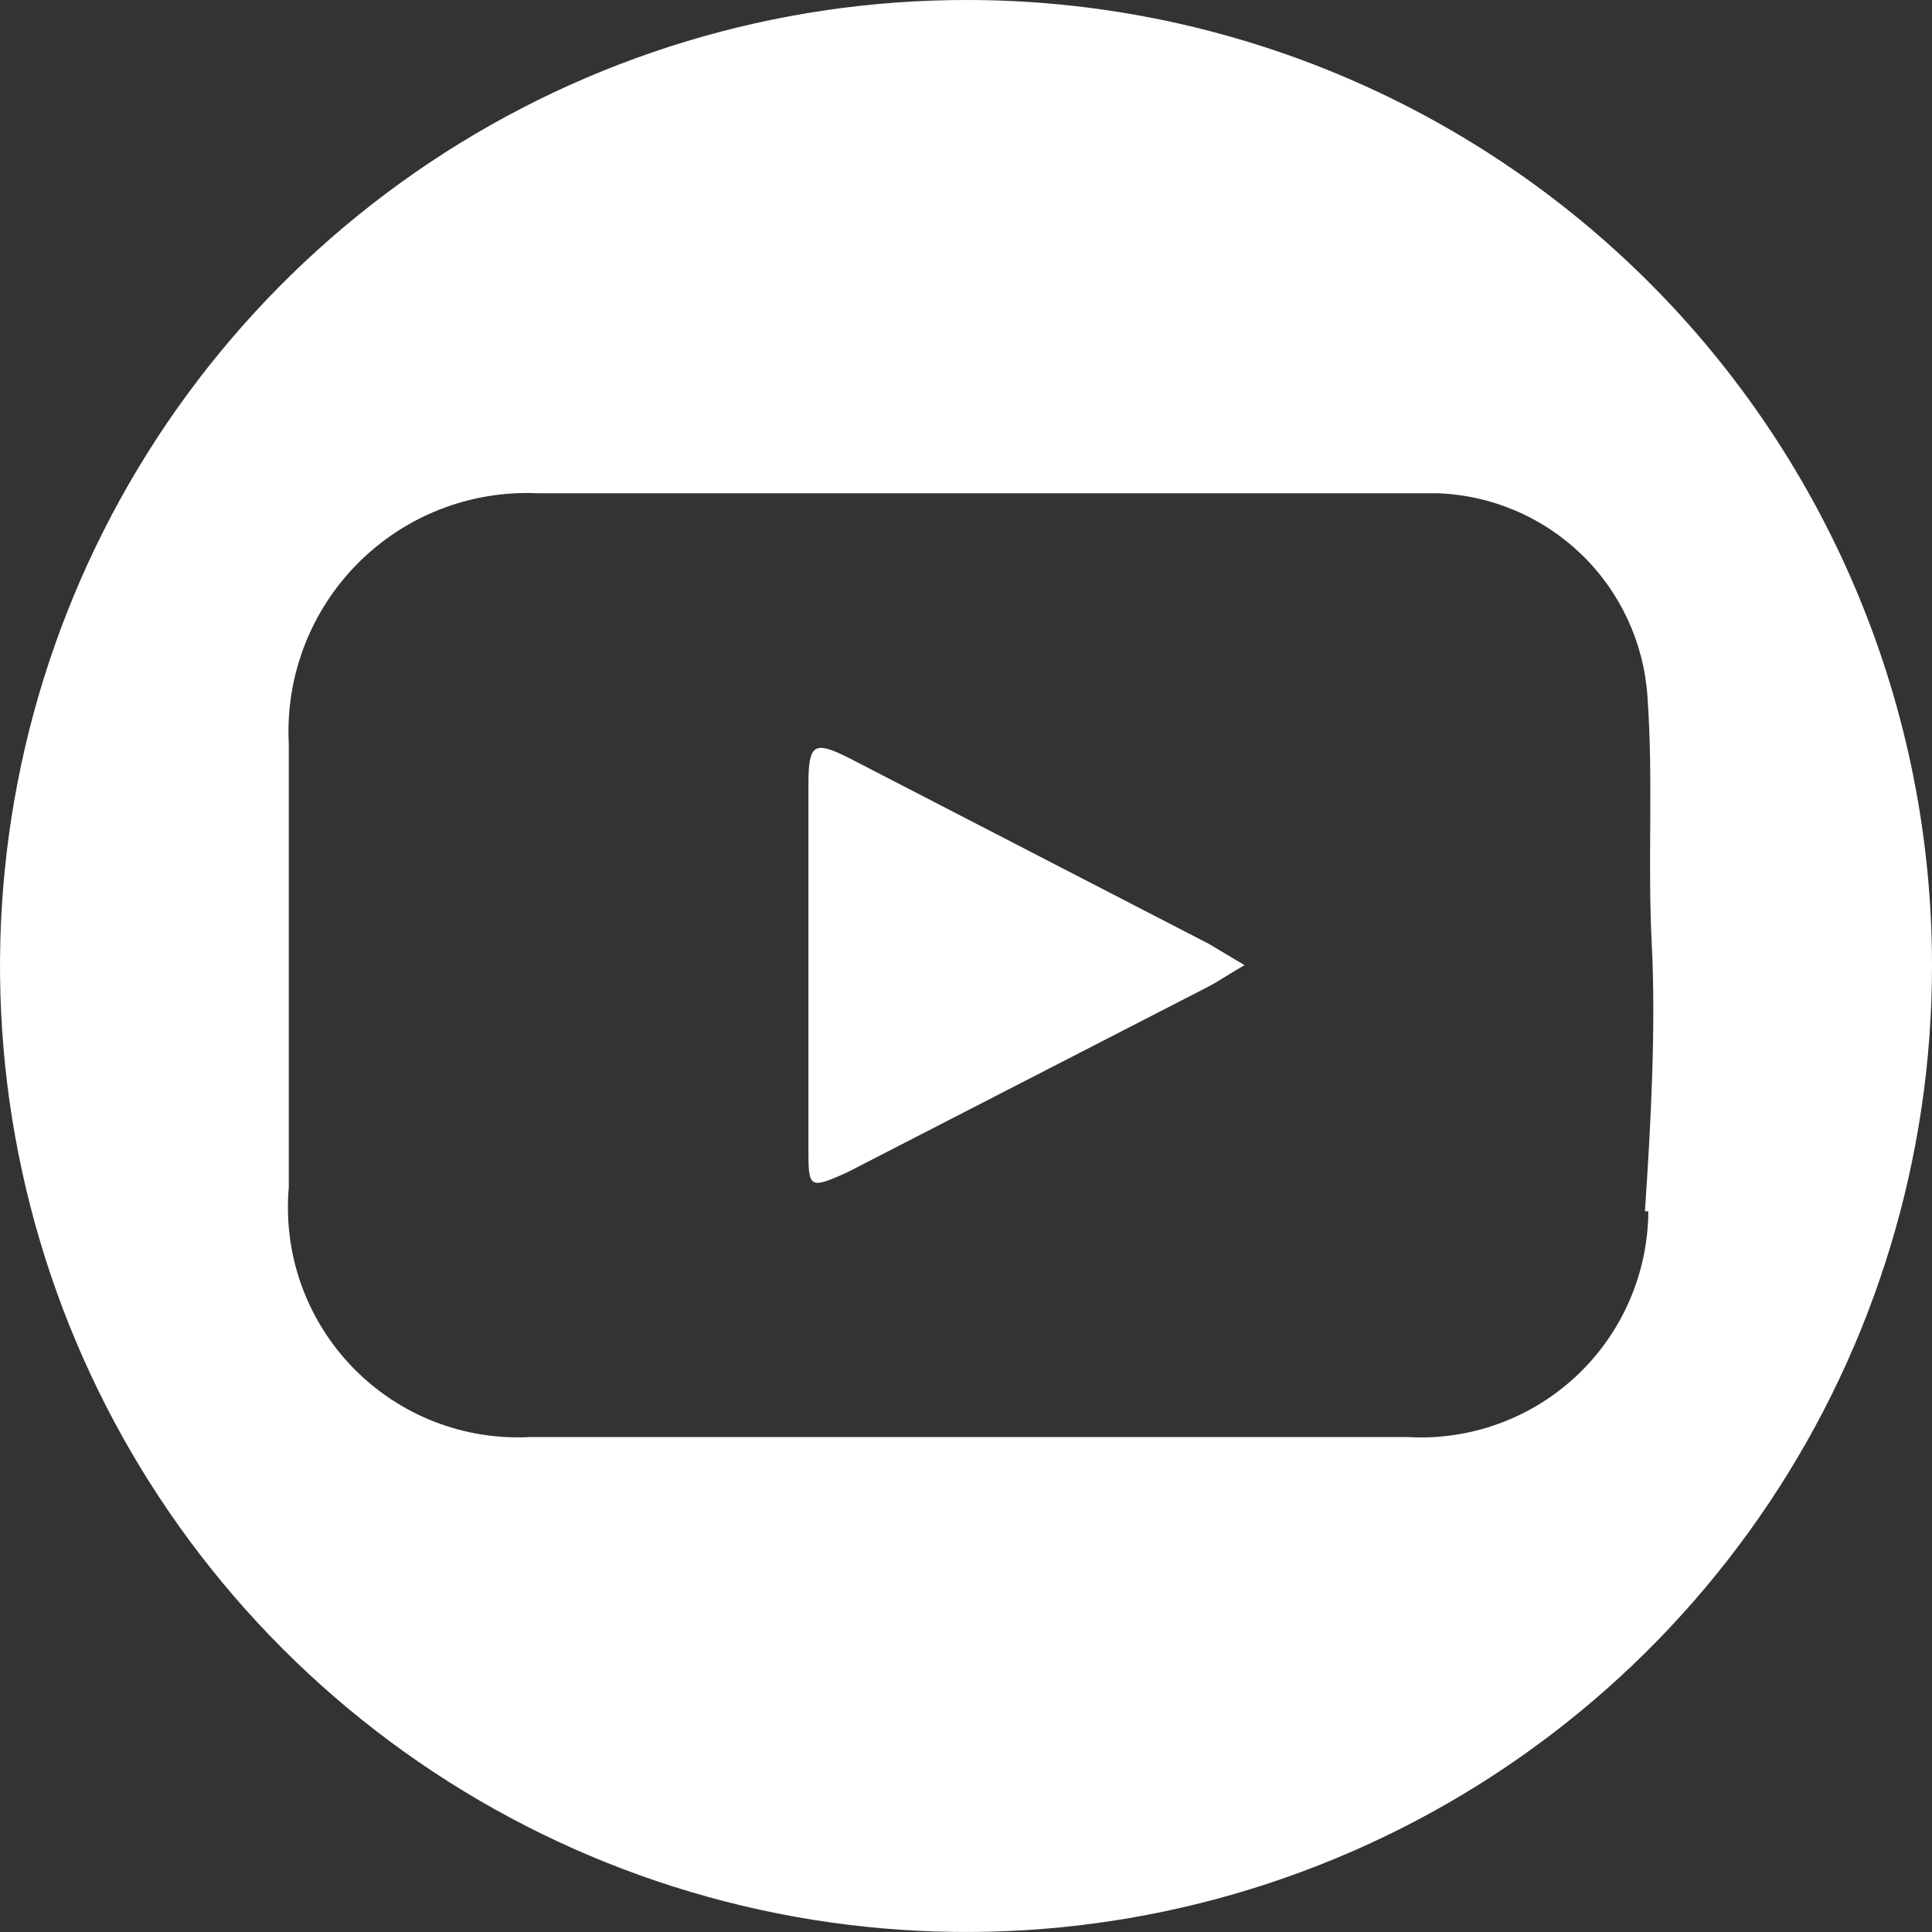
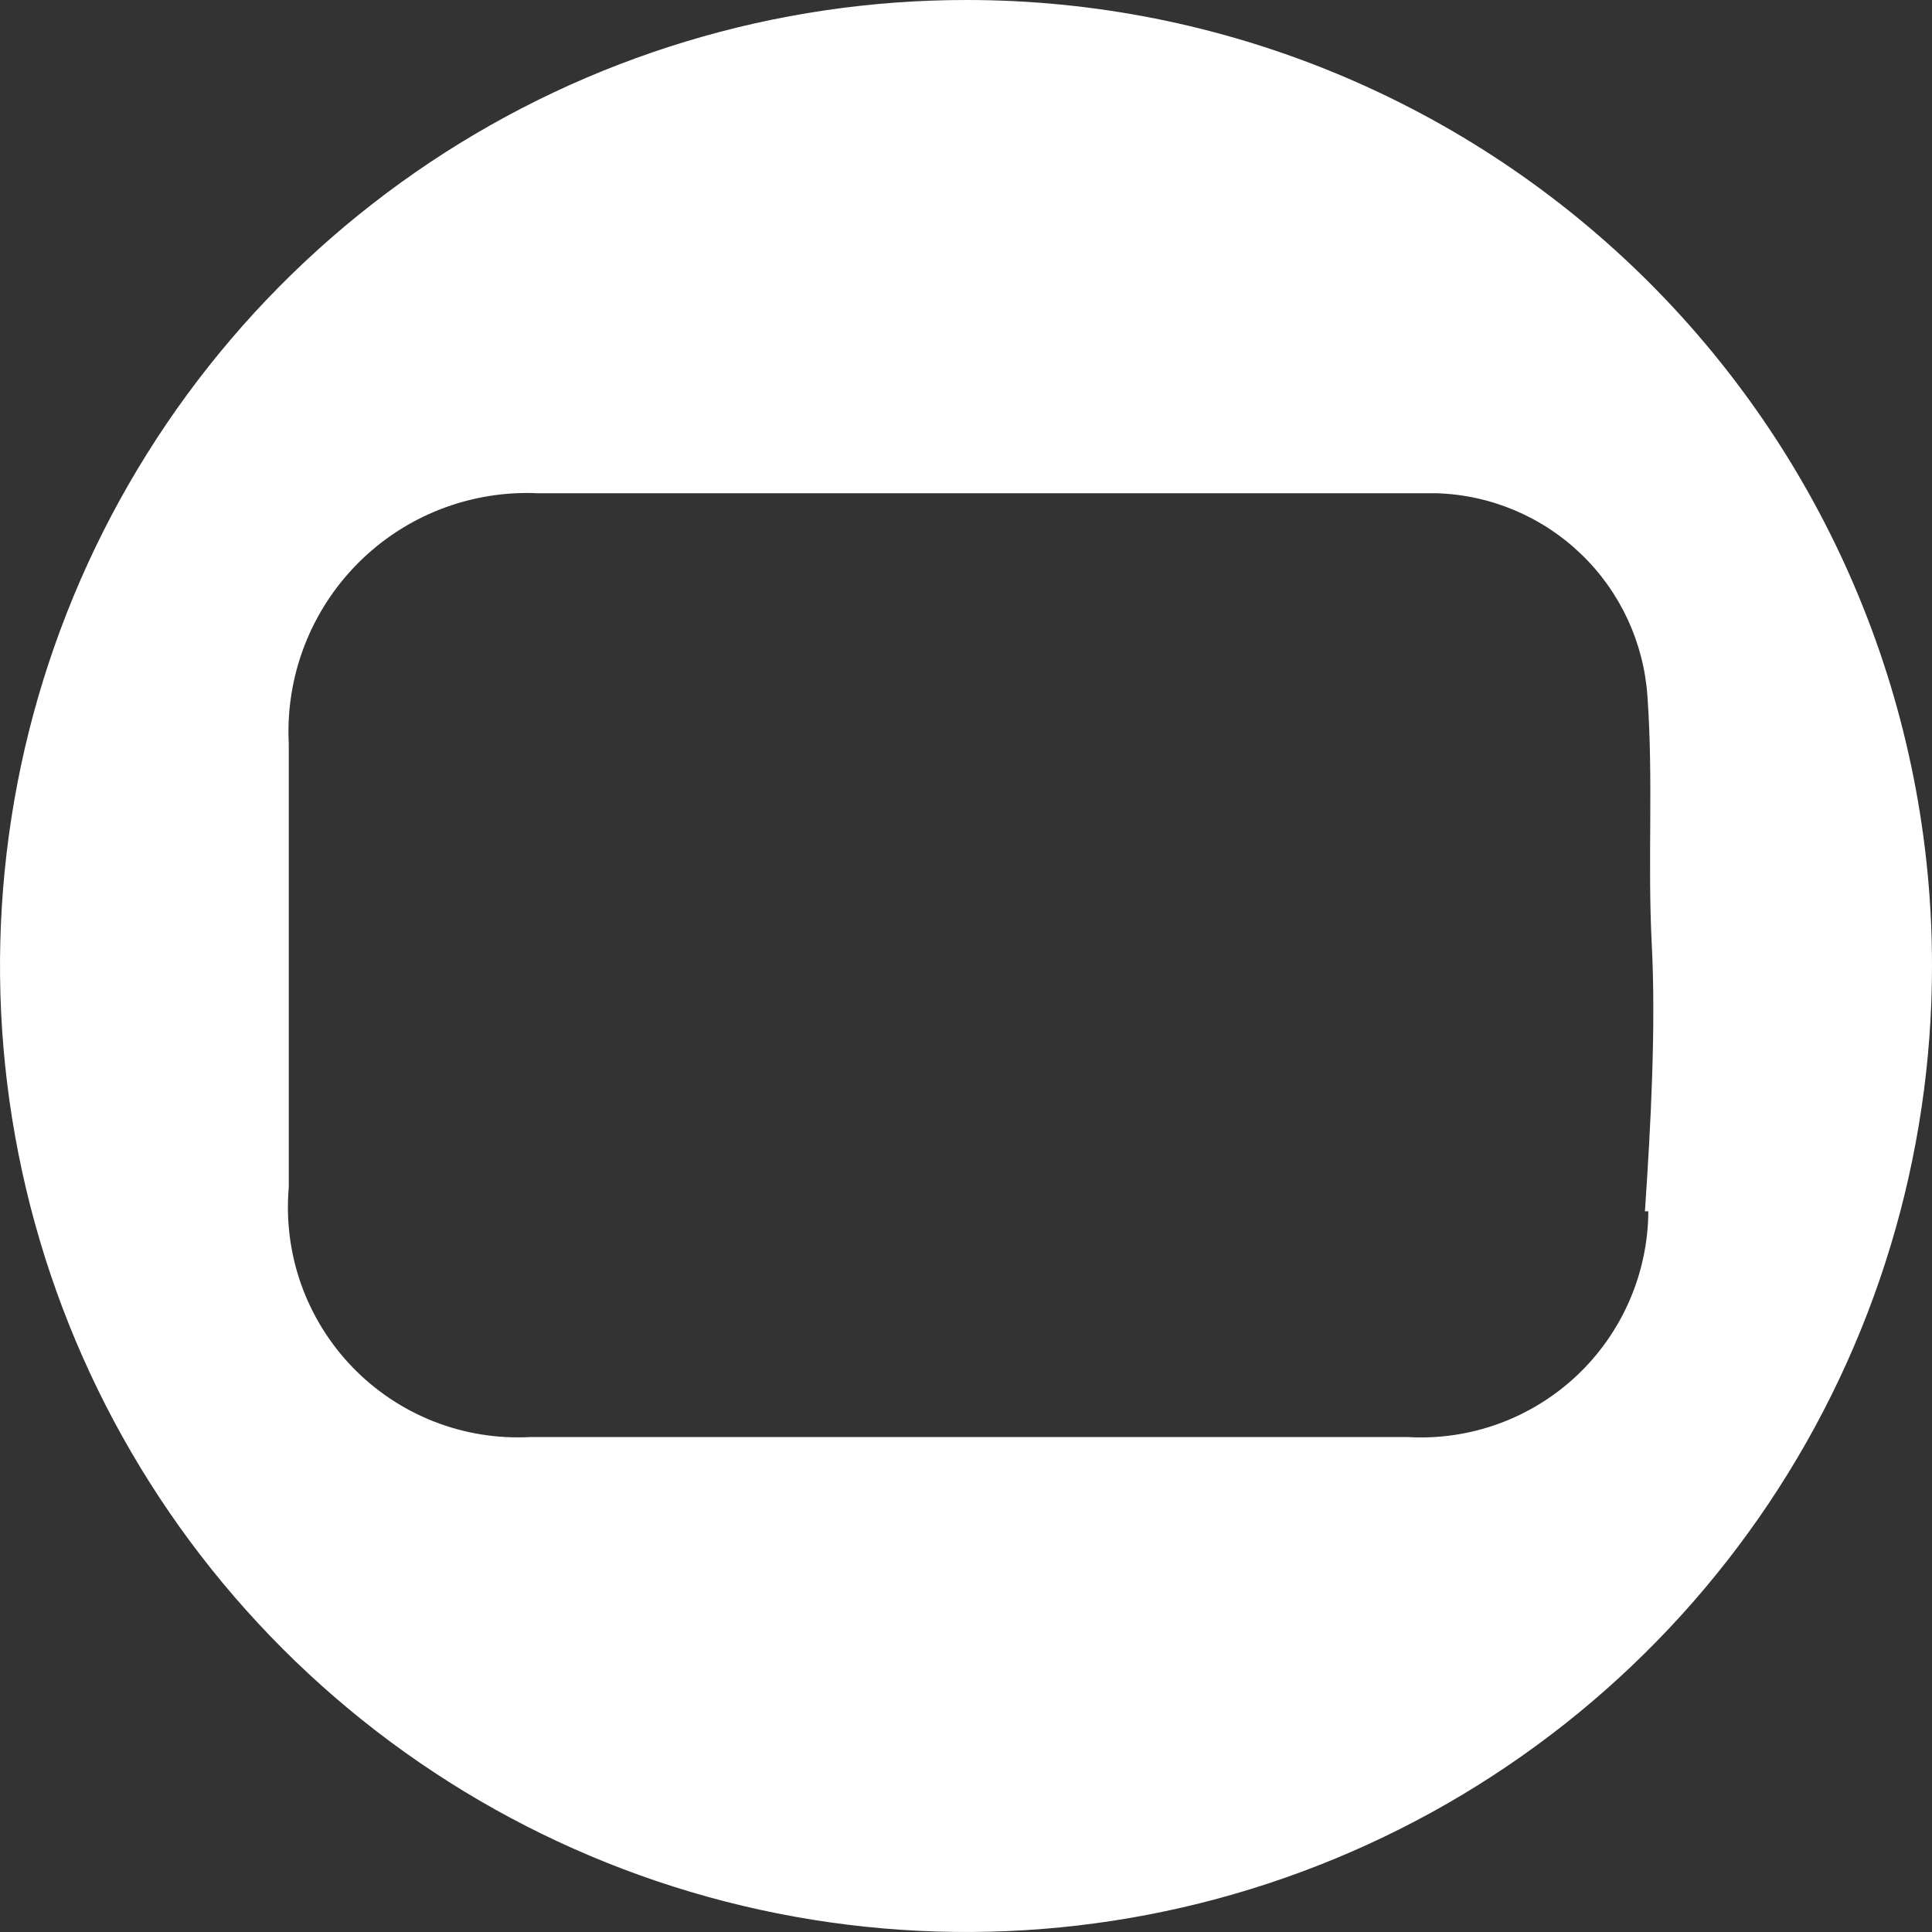
<svg xmlns="http://www.w3.org/2000/svg" width="34" height="34" viewBox="0 0 34 34" fill="none">
  <rect x="0" y="0" width="34" height="34" fill="#333333" stroke="none" />
-   <path d="M14.946 13.342C14.317 13.027 14.227 13.087 14.227 13.822V20.208C14.227 20.898 14.227 20.943 14.916 20.628L21.242 17.375C21.422 17.285 21.587 17.165 21.902 16.985L21.273 16.61L14.946 13.342Z" fill="white" />
  <path d="M17.015 6.61252e-06C13.652 -0.003 10.364 0.992 7.566 2.858C4.769 4.724 2.587 7.378 1.298 10.484C0.009 13.59 -0.329 17.009 0.325 20.307C0.979 23.606 2.597 26.637 4.974 29.015C7.351 31.395 10.38 33.015 13.678 33.672C16.976 34.329 20.395 33.994 23.502 32.707C26.609 31.421 29.265 29.242 31.134 26.446C33.003 23.65 34 20.363 34 17C34.002 14.768 33.564 12.558 32.711 10.496C31.859 8.433 30.608 6.559 29.031 4.98C27.453 3.401 25.58 2.149 23.518 1.294C21.457 0.44 19.247 5.74324e-06 17.015 6.61252e-06ZM29.008 21.317C29.005 21.86 28.891 22.396 28.674 22.894C28.457 23.391 28.142 23.839 27.746 24.211C27.351 24.582 26.884 24.87 26.374 25.055C25.864 25.241 25.322 25.321 24.78 25.29C19.623 25.29 14.482 25.29 9.325 25.29C8.747 25.32 8.169 25.226 7.63 25.014C7.092 24.802 6.605 24.476 6.203 24.06C5.801 23.644 5.493 23.146 5.299 22.601C5.106 22.055 5.032 21.474 5.082 20.898C5.082 18.304 5.082 15.696 5.082 13.087C5.052 12.503 5.145 11.919 5.354 11.373C5.563 10.827 5.884 10.33 6.296 9.915C6.708 9.5 7.202 9.176 7.747 8.963C8.292 8.751 8.875 8.654 9.459 8.68C12.008 8.68 14.541 8.68 17.09 8.68C19.818 8.68 22.547 8.68 25.275 8.68C26.23 8.708 27.139 9.09 27.827 9.753C28.514 10.415 28.93 11.31 28.993 12.263C29.098 13.762 28.993 15.156 29.068 16.61C29.143 18.064 29.053 19.773 28.948 21.317H29.008Z" fill="white" />
</svg>